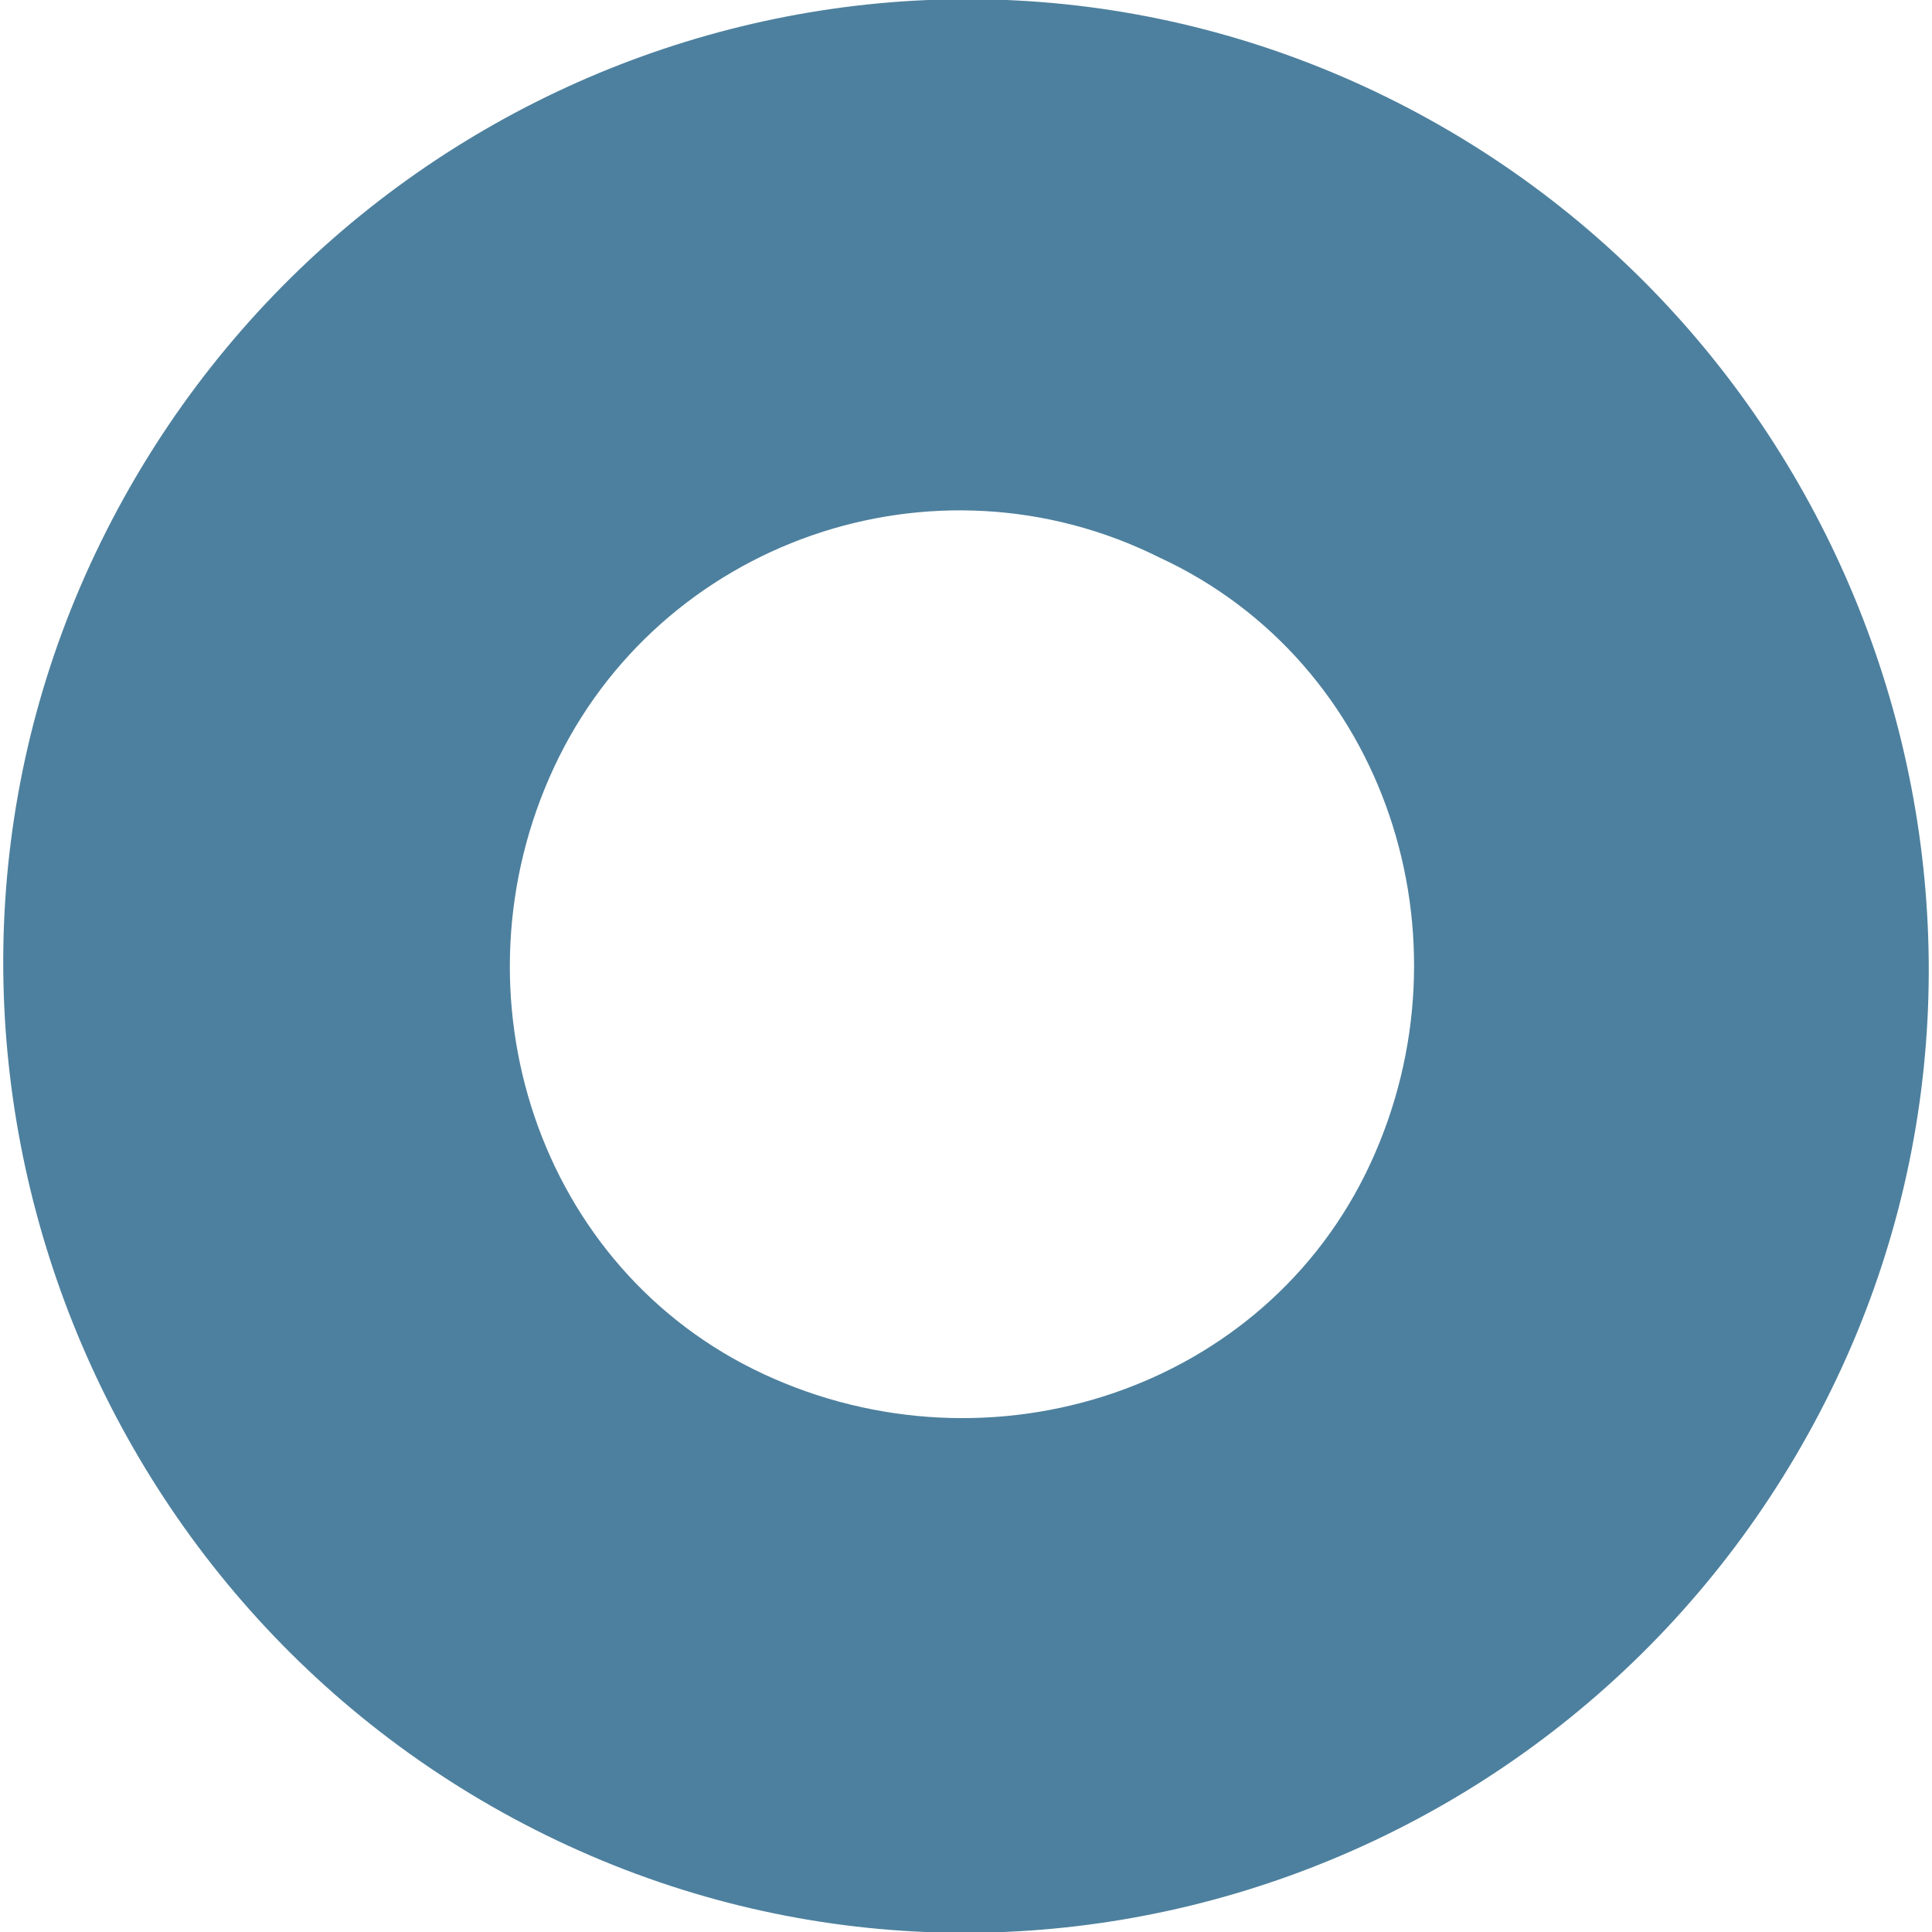
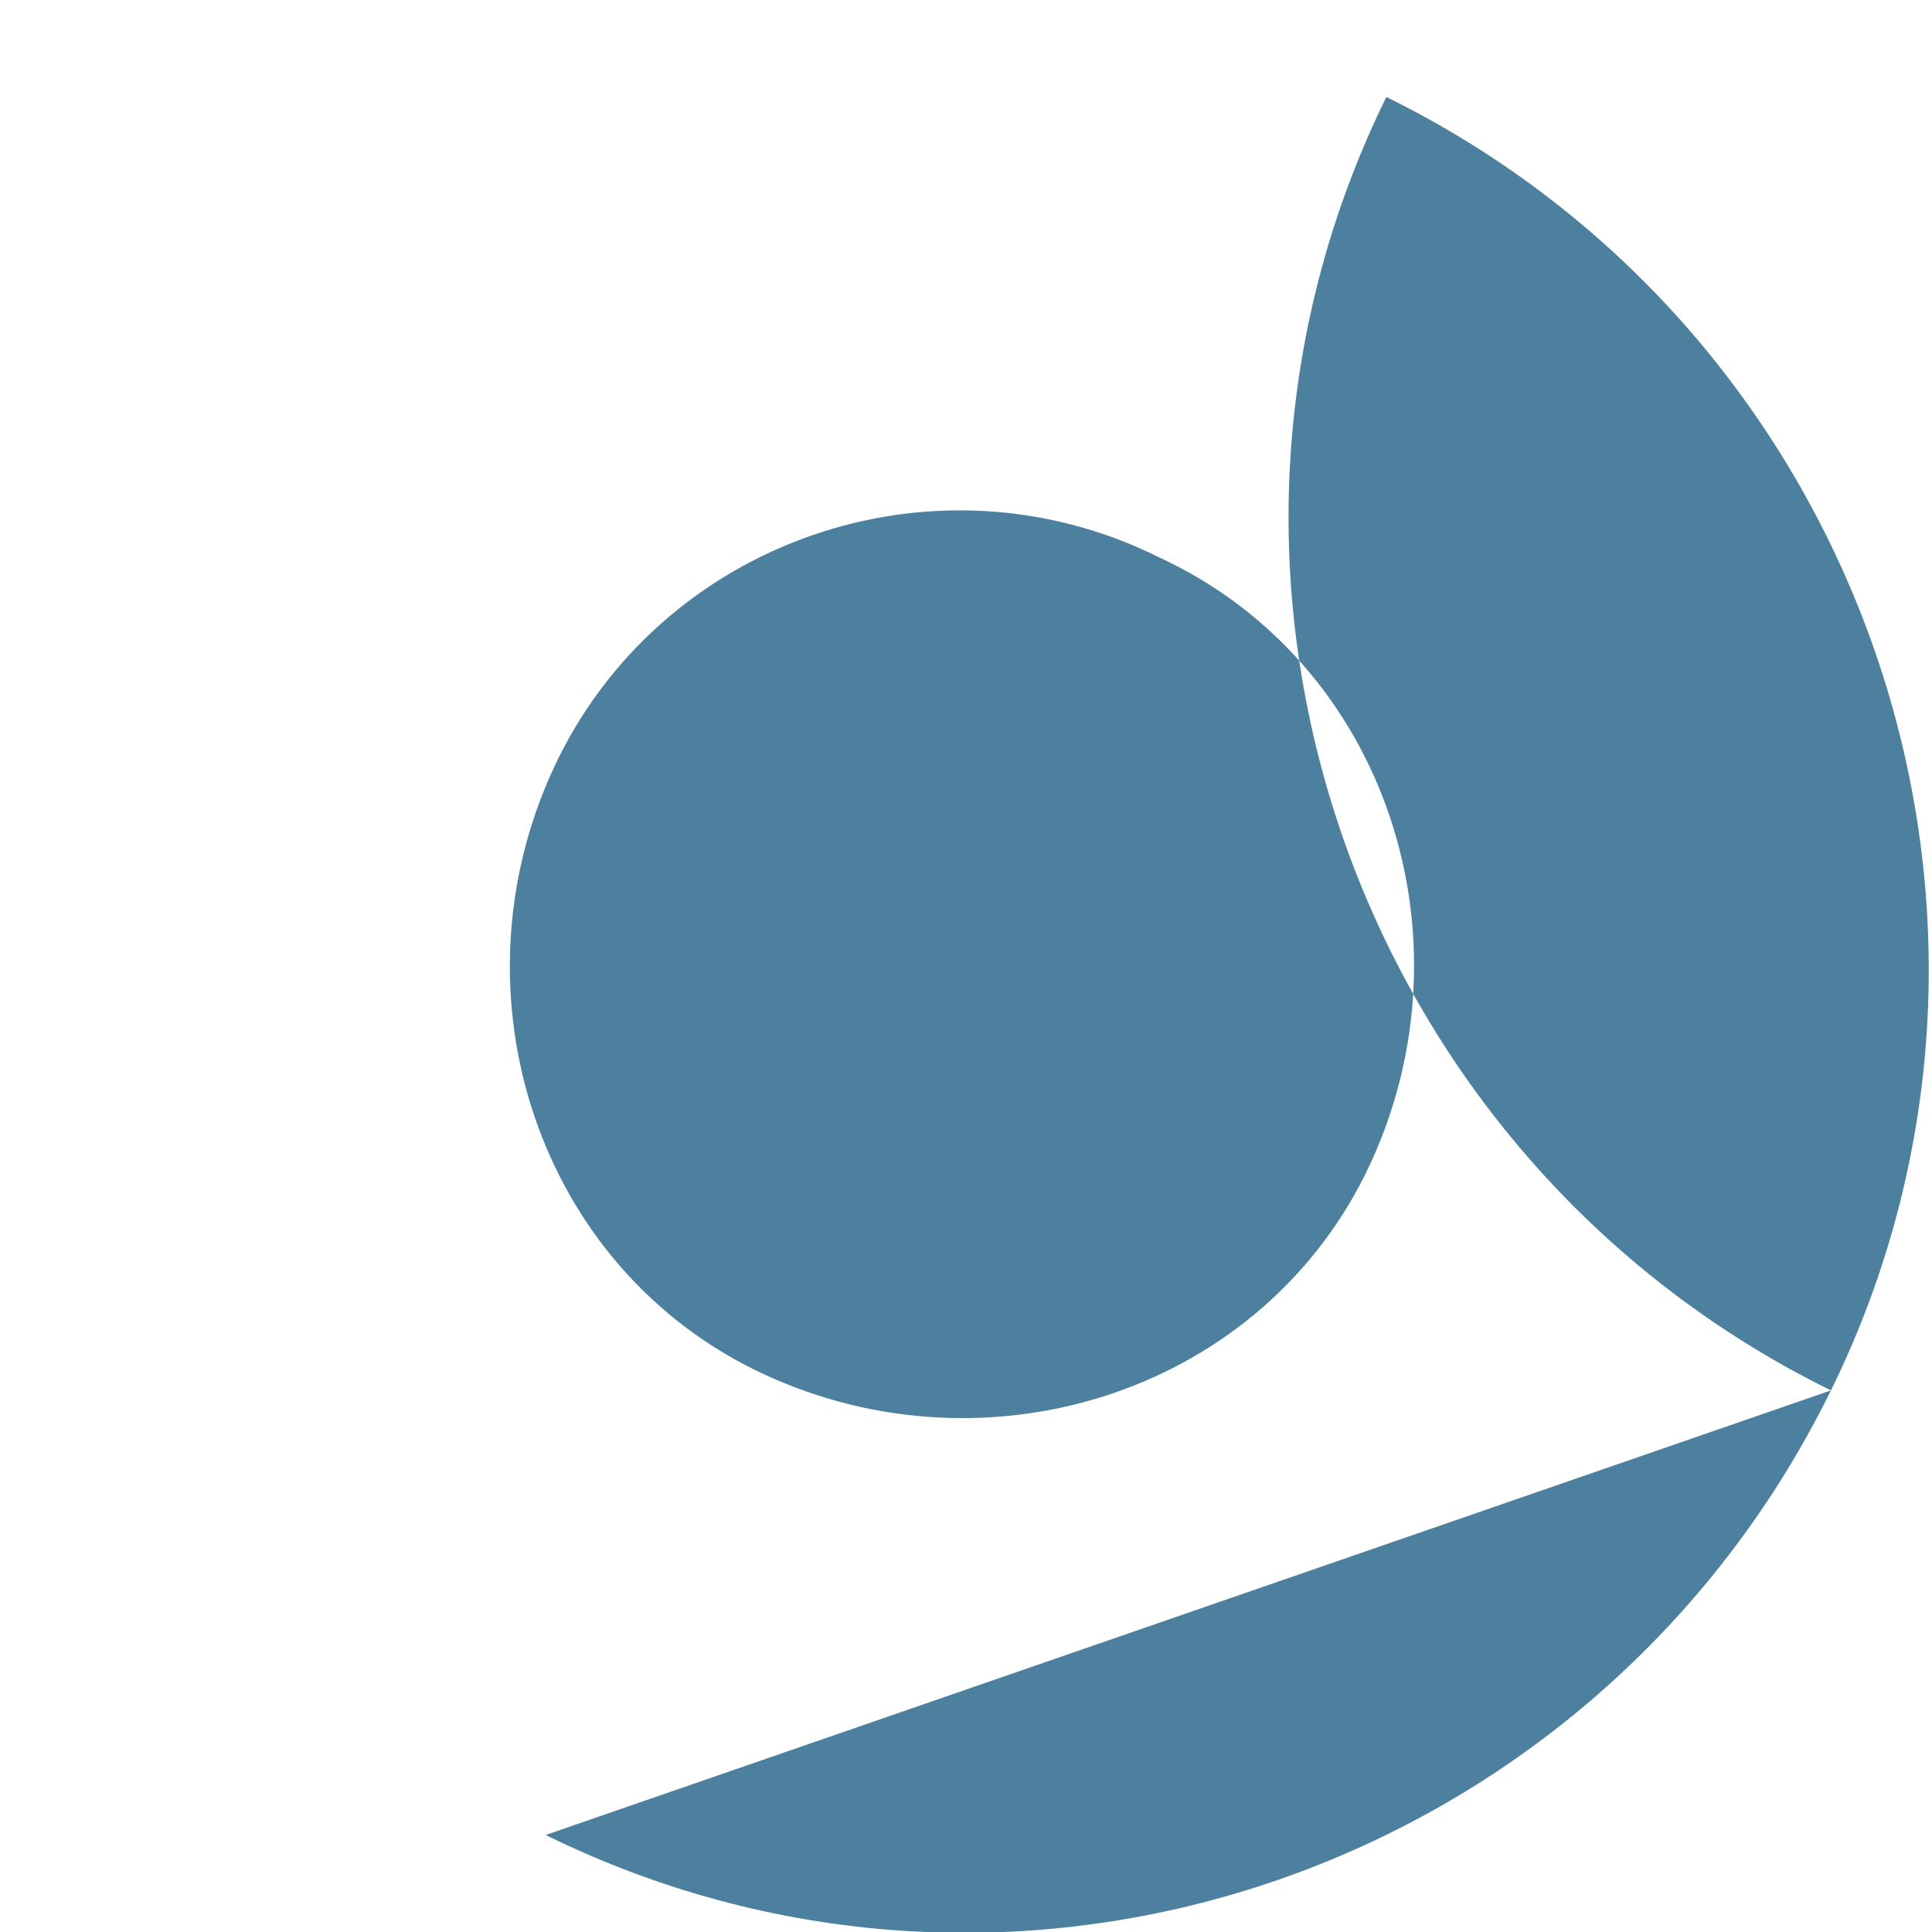
<svg xmlns="http://www.w3.org/2000/svg" id="Layer_2" data-name="Layer 2" width="8.4mm" height="8.4mm" viewBox="0 0 23.8 23.9">
  <g id="Layer_1-2" data-name="Layer 1">
-     <path d="M6.7,22.7c5.9,2.9,13,.4,15.9-5.5,2.9-5.9,.4-13.1-5.5-16C11.2-1.7,4.1,.8,1.2,6.7c-2.9,5.9-.4,13.1,5.5,16ZM14.3,6.9c2.8,1.3,3.9,4.7,2.6,7.5-1.3,2.8-4.7,3.9-7.5,2.6-2.8-1.3-3.9-4.7-2.6-7.5,1.3-2.8,4.7-4,7.5-2.6Z" fill="#4d809e" />
+     <path d="M6.7,22.7c5.9,2.9,13,.4,15.9-5.5,2.9-5.9,.4-13.1-5.5-16c-2.9,5.9-.4,13.1,5.5,16ZM14.3,6.9c2.8,1.3,3.9,4.7,2.6,7.5-1.3,2.8-4.7,3.9-7.5,2.6-2.8-1.3-3.9-4.7-2.6-7.5,1.3-2.8,4.7-4,7.5-2.6Z" fill="#4d809e" />
  </g>
</svg>